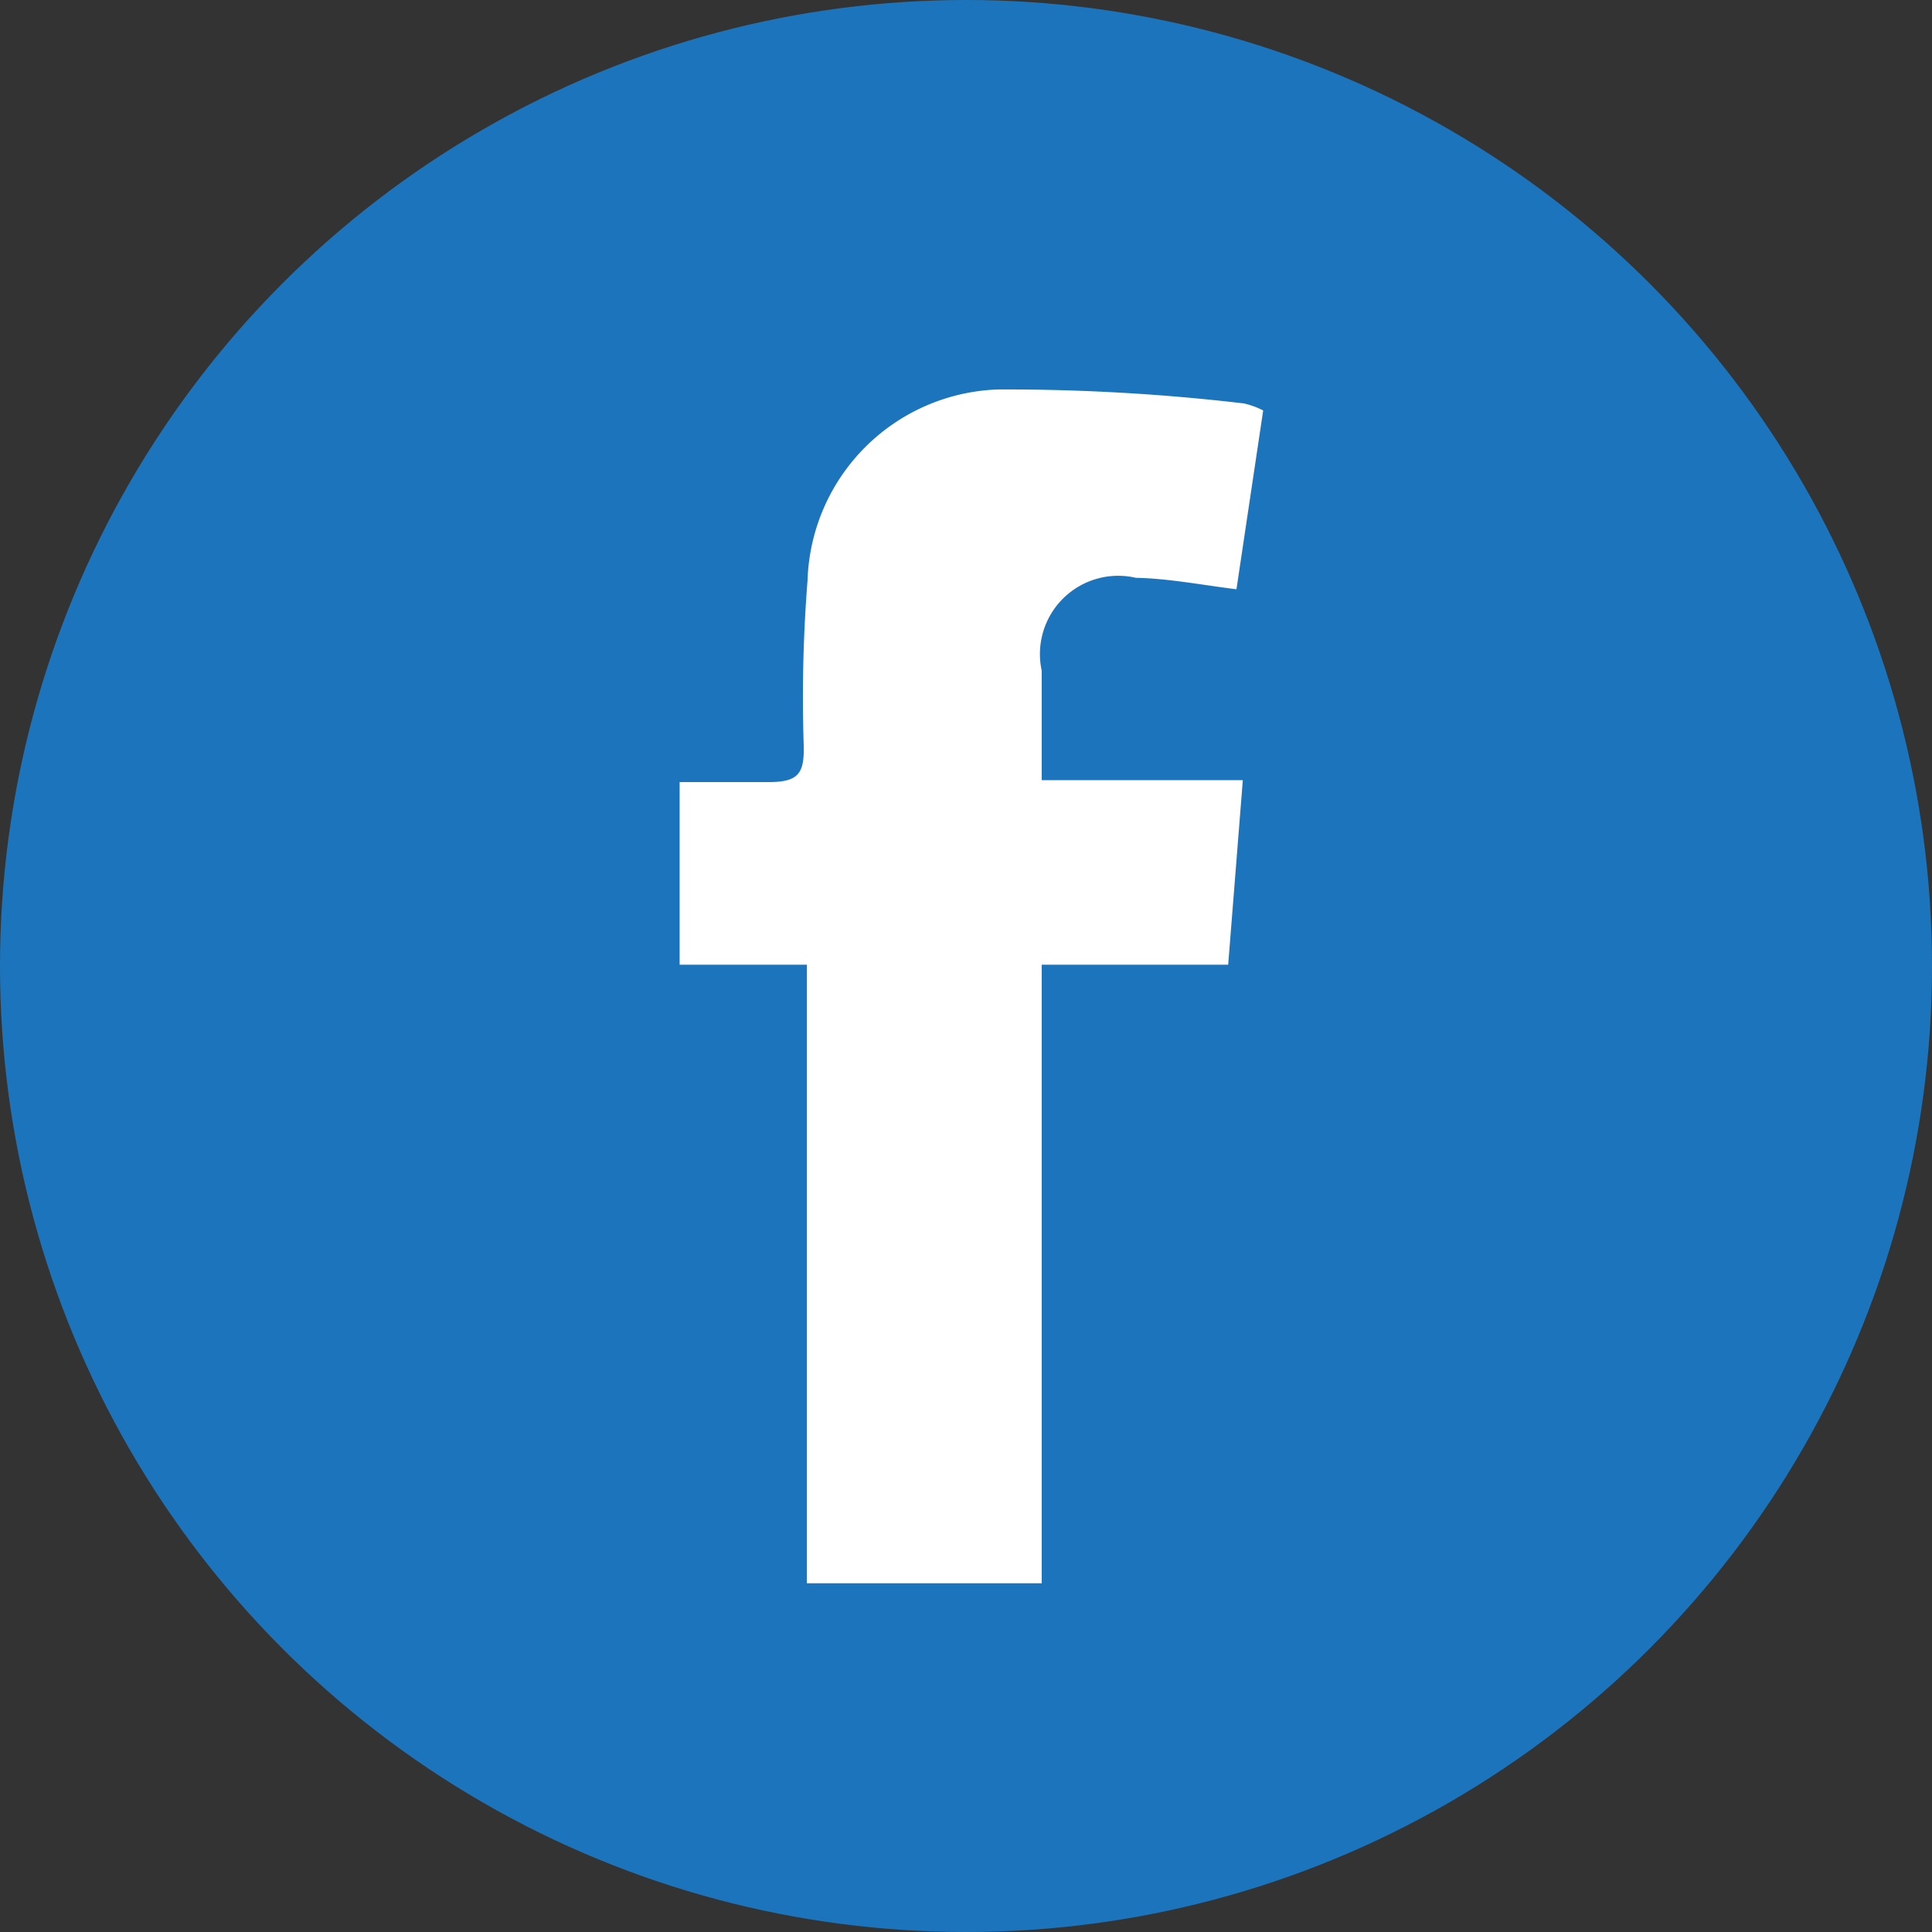
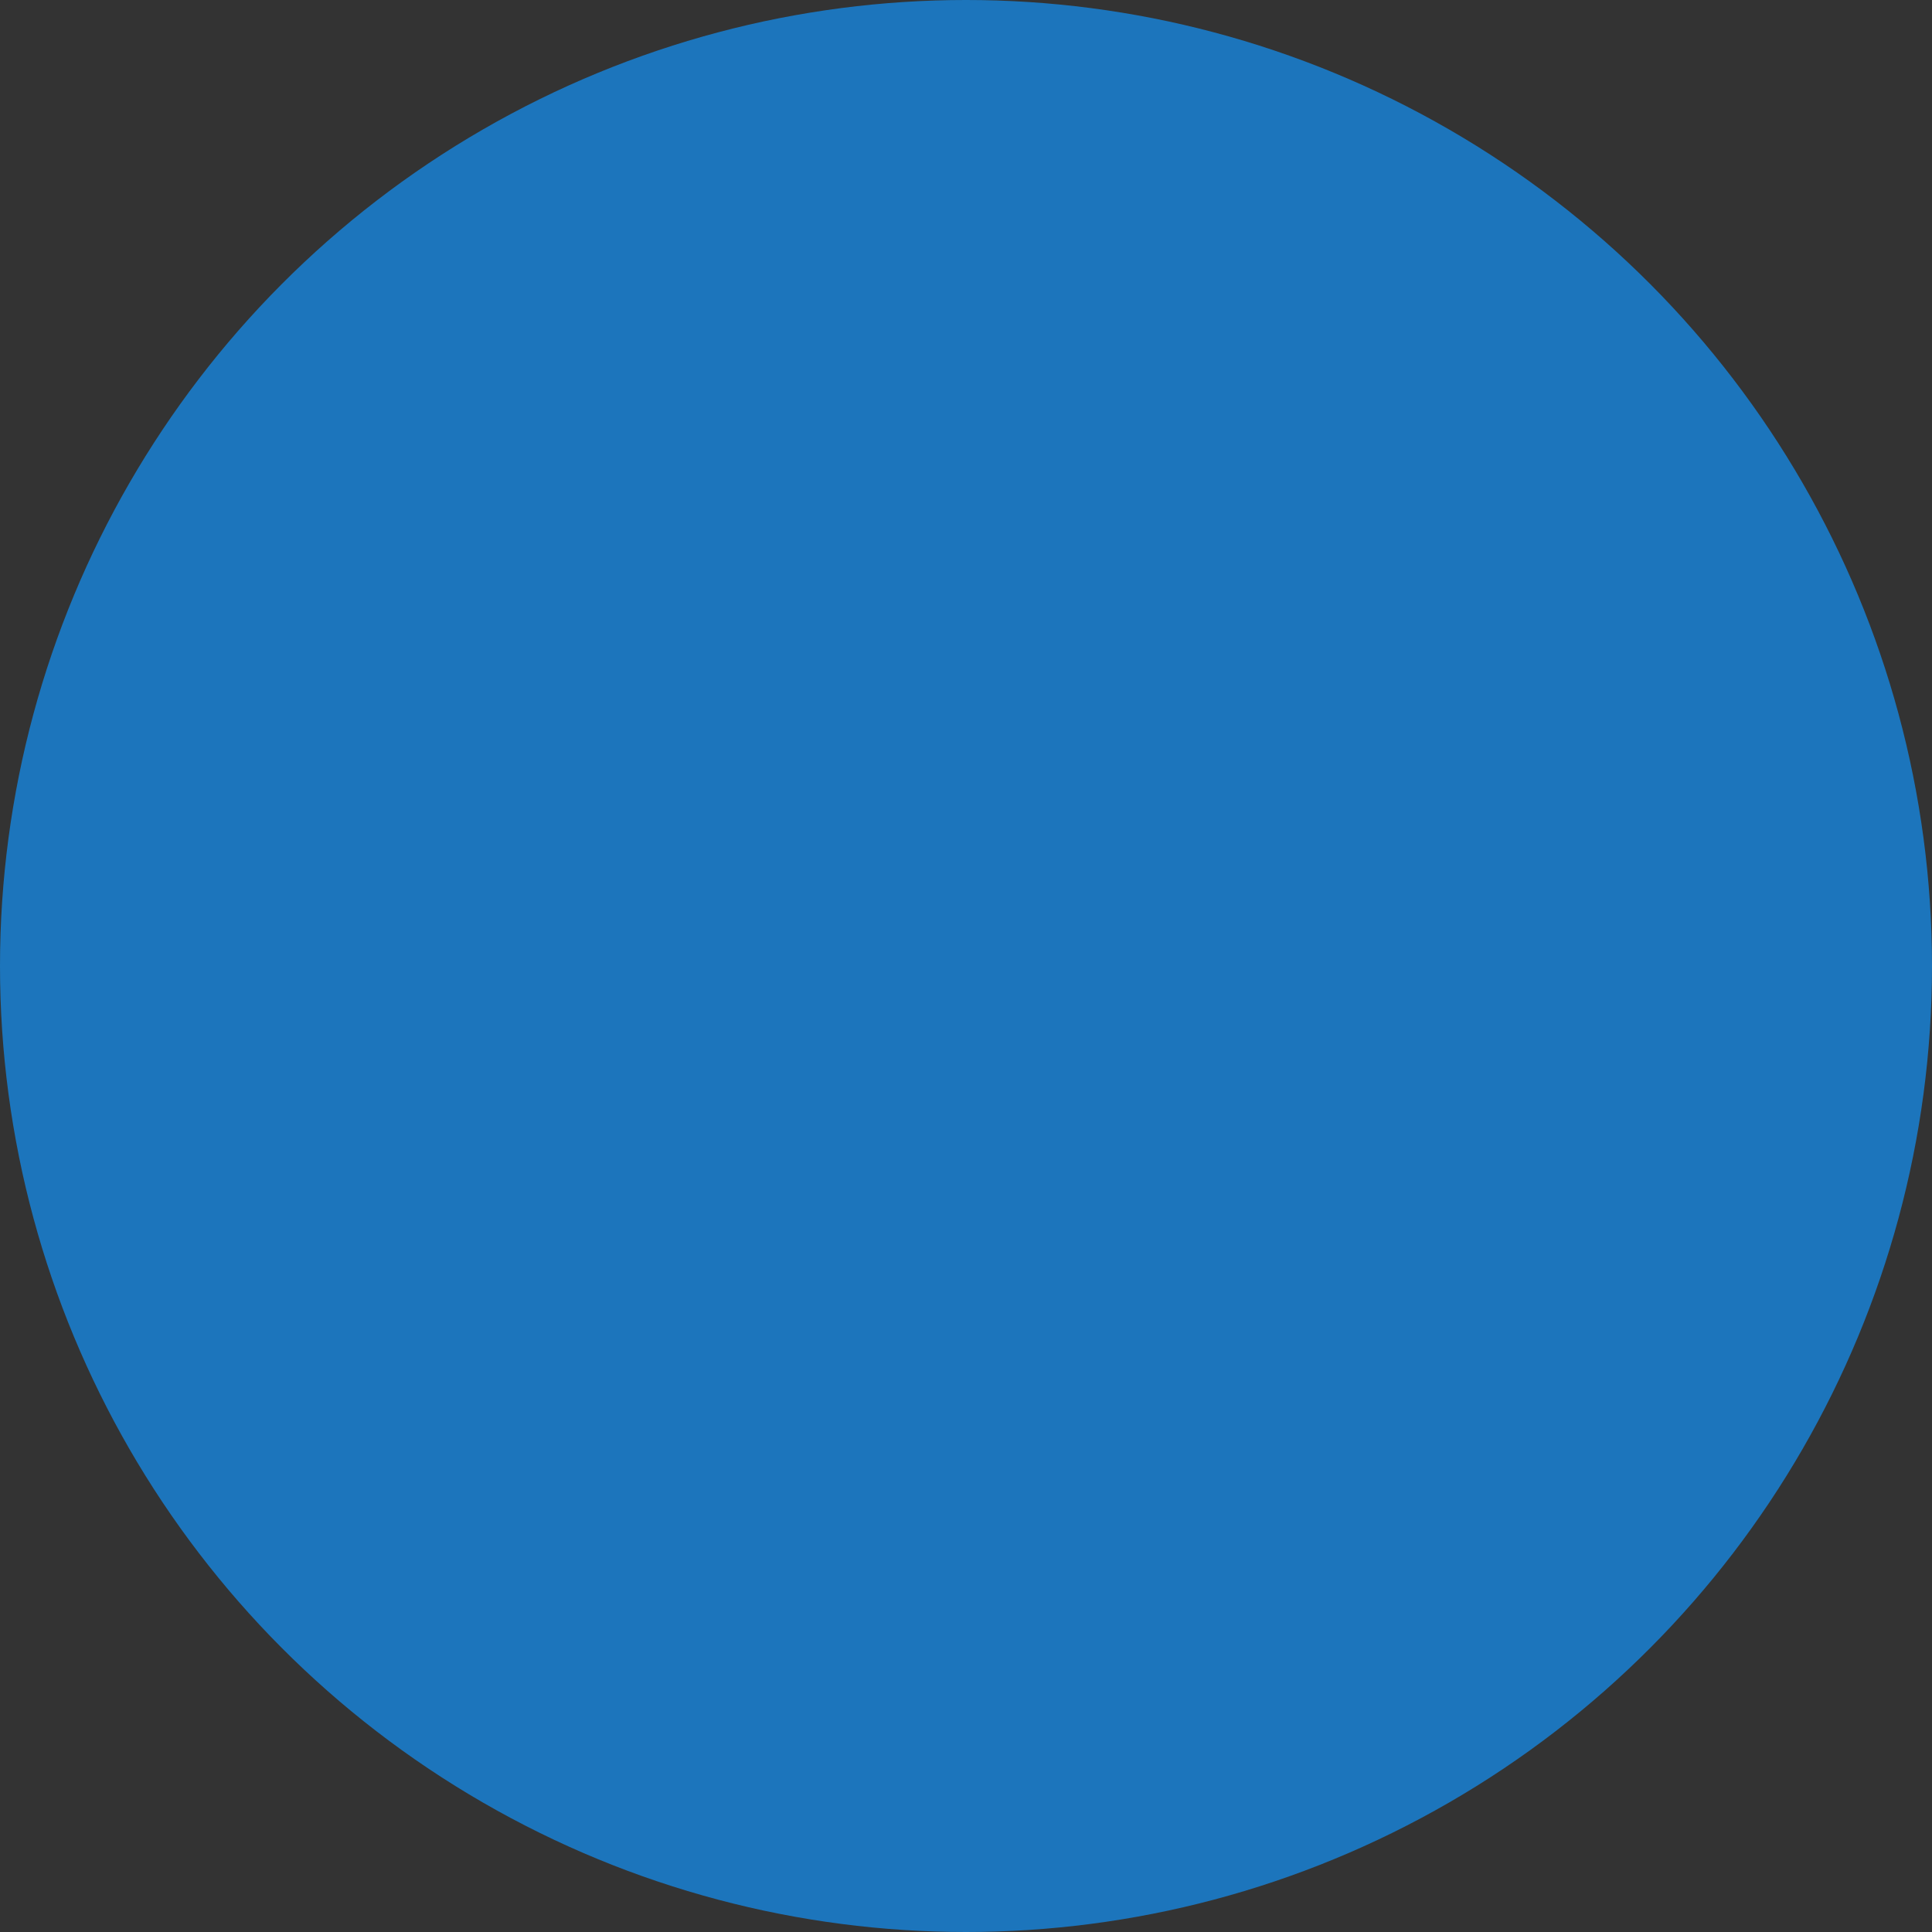
<svg xmlns="http://www.w3.org/2000/svg" id="Layer_1" data-name="Layer 1" width="30.36" height="30.36" viewBox="0 0 30.36 30.36">
  <rect x="0" y="0" width="30.36" height="30.36" fill="#333333" stroke="none" />
  <defs>
    <style>.cls-1{fill:#1c75bc;}.cls-2{fill:#fff;}</style>
  </defs>
  <title>icon-fb</title>
  <circle class="cls-1" cx="15.18" cy="15.18" r="15.18" />
-   <path class="cls-2" d="M19.85,12.58l-0.23,2.9H16.69V25.2H13V15.48h-2V12.61c0.46,0,.93,0,1.4,0s0.56-.14.55-0.57a23.3,23.3,0,0,1,.06-2.6,3.1,3.1,0,0,1,3-3,32,32,0,0,1,3.86.22,1.31,1.31,0,0,1,.3.11L19.75,9.58c-0.56-.07-1.07-0.17-1.58-0.18a1.23,1.23,0,0,0-1.48,1.46c0,0.55,0,1.1,0,1.72h3.16Z" transform="translate(-0.32 -0.32)" />
</svg>